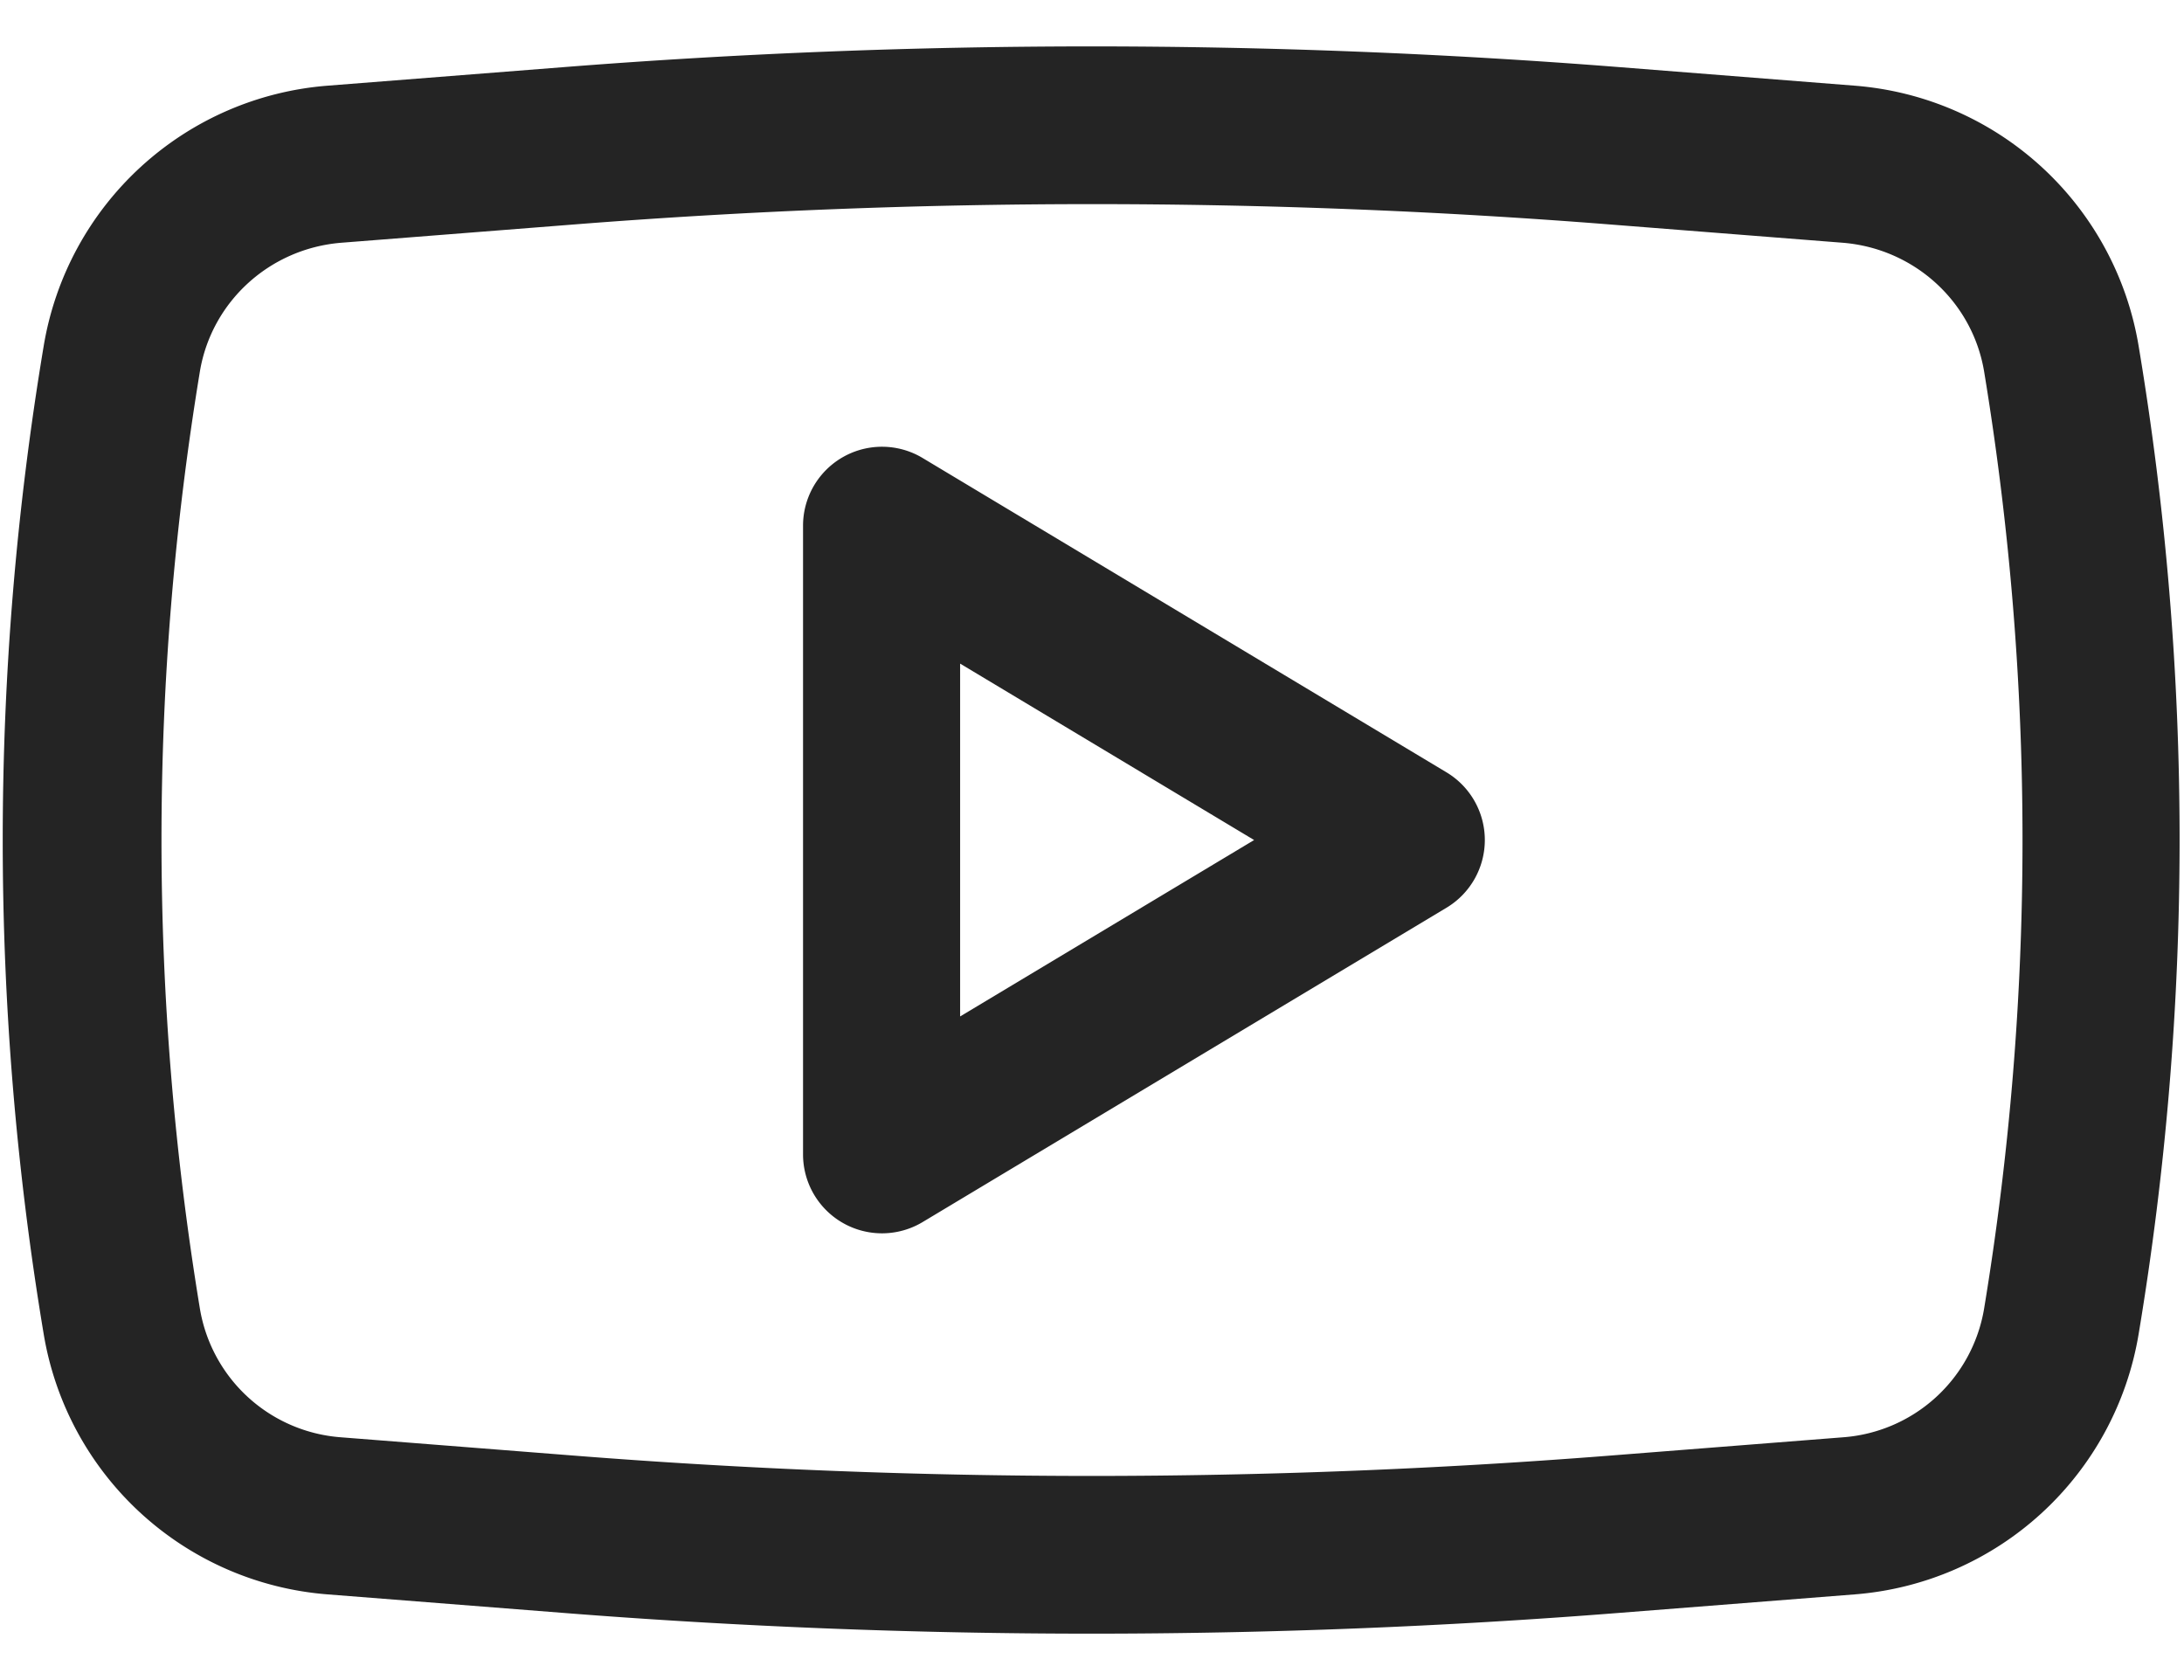
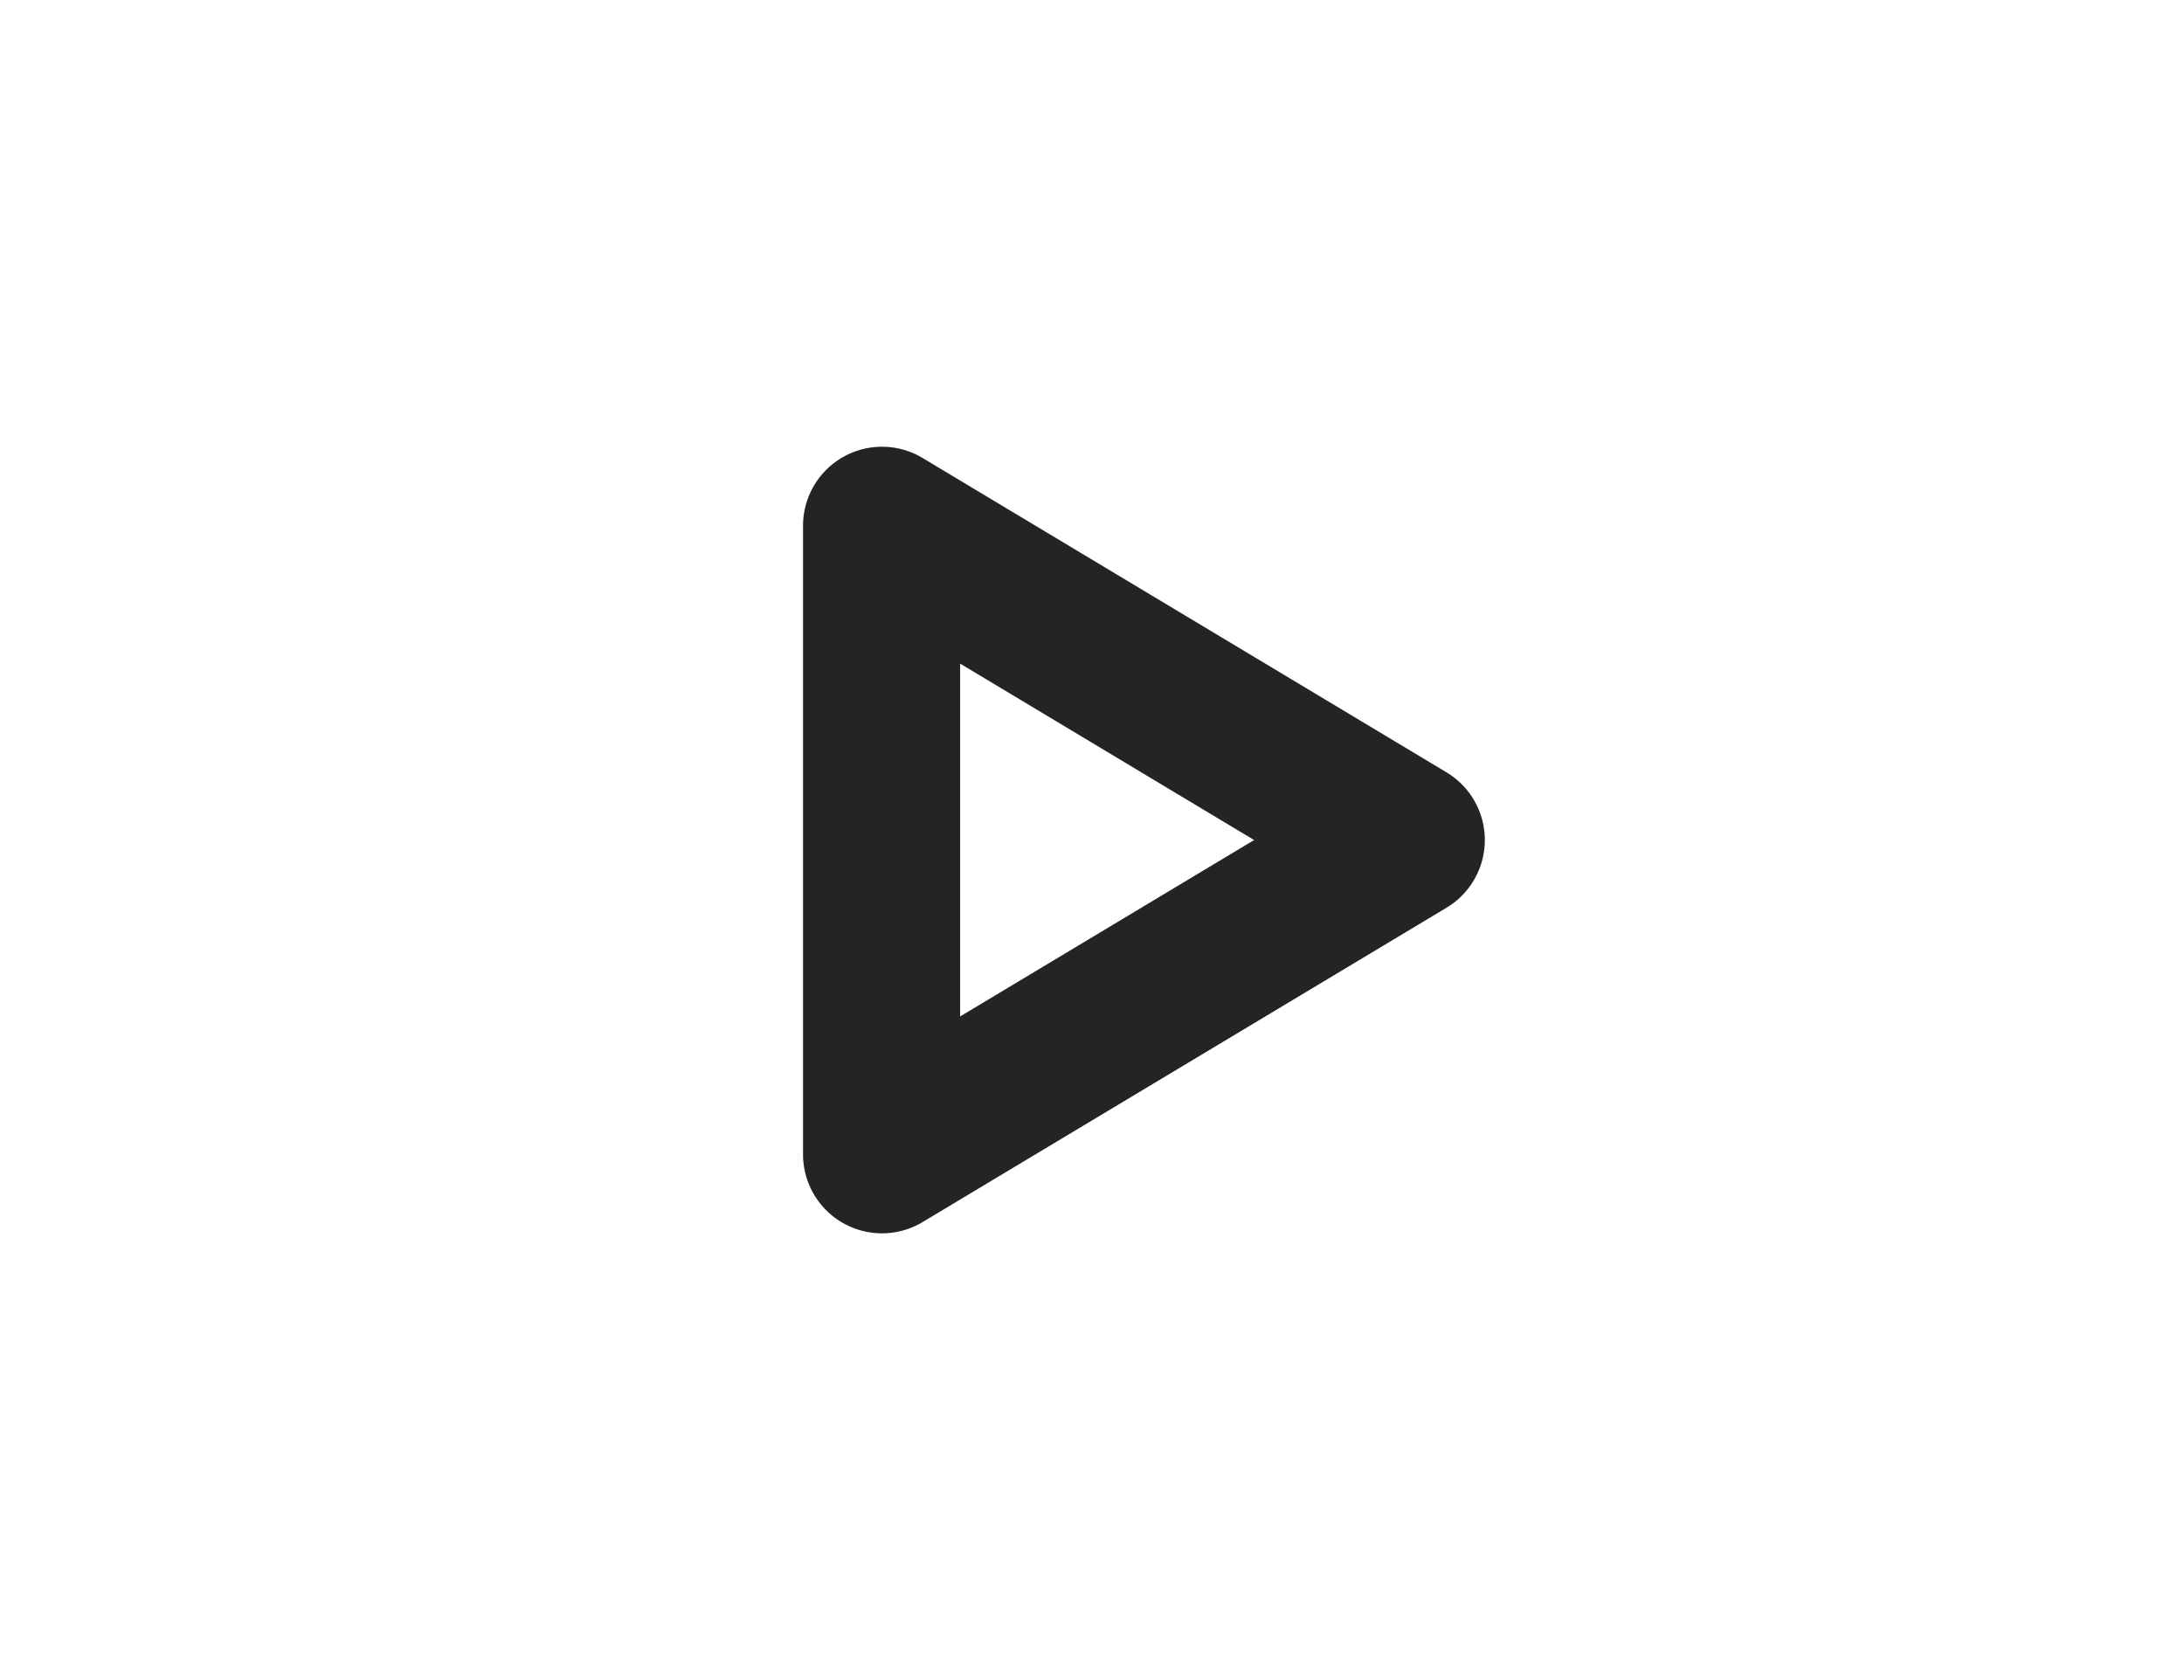
<svg xmlns="http://www.w3.org/2000/svg" width="26" height="20" fill="none">
  <path fill-rule="evenodd" clip-rule="evenodd" d="M10.98 5.45a.94.94 0 0 0-1.42.8v7.5a.94.94 0 0 0 1.42.8l6.25-3.75a.94.94 0 0 0 0-1.6l-6.25-3.75ZM14.93 10l-3.5 2.1V7.9l3.5 2.1Z" fill="#242424" />
-   <path fill-rule="evenodd" clip-rule="evenodd" d="M19.29.8C15.1.47 10.89.47 6.7.8l-2.8.22a3.72 3.72 0 0 0-3.38 3.1 35.7 35.7 0 0 0 0 11.76 3.72 3.72 0 0 0 3.38 3.1l2.8.22c4.19.33 8.4.33 12.58 0l2.8-.22a3.72 3.72 0 0 0 3.38-3.1c.65-3.9.65-7.87 0-11.76a3.72 3.72 0 0 0-3.38-3.1L19.29.8ZM6.86 2.67c4.09-.32 8.2-.32 12.28 0l2.8.22c.85.07 1.54.7 1.68 1.53.61 3.7.61 7.46 0 11.16a1.84 1.84 0 0 1-1.68 1.53l-2.8.22c-4.09.32-8.2.32-12.28 0l-2.8-.22a1.84 1.84 0 0 1-1.68-1.53c-.61-3.7-.61-7.46 0-11.16.14-.83.83-1.46 1.68-1.53l2.8-.22Z" fill="#242424" />
</svg>